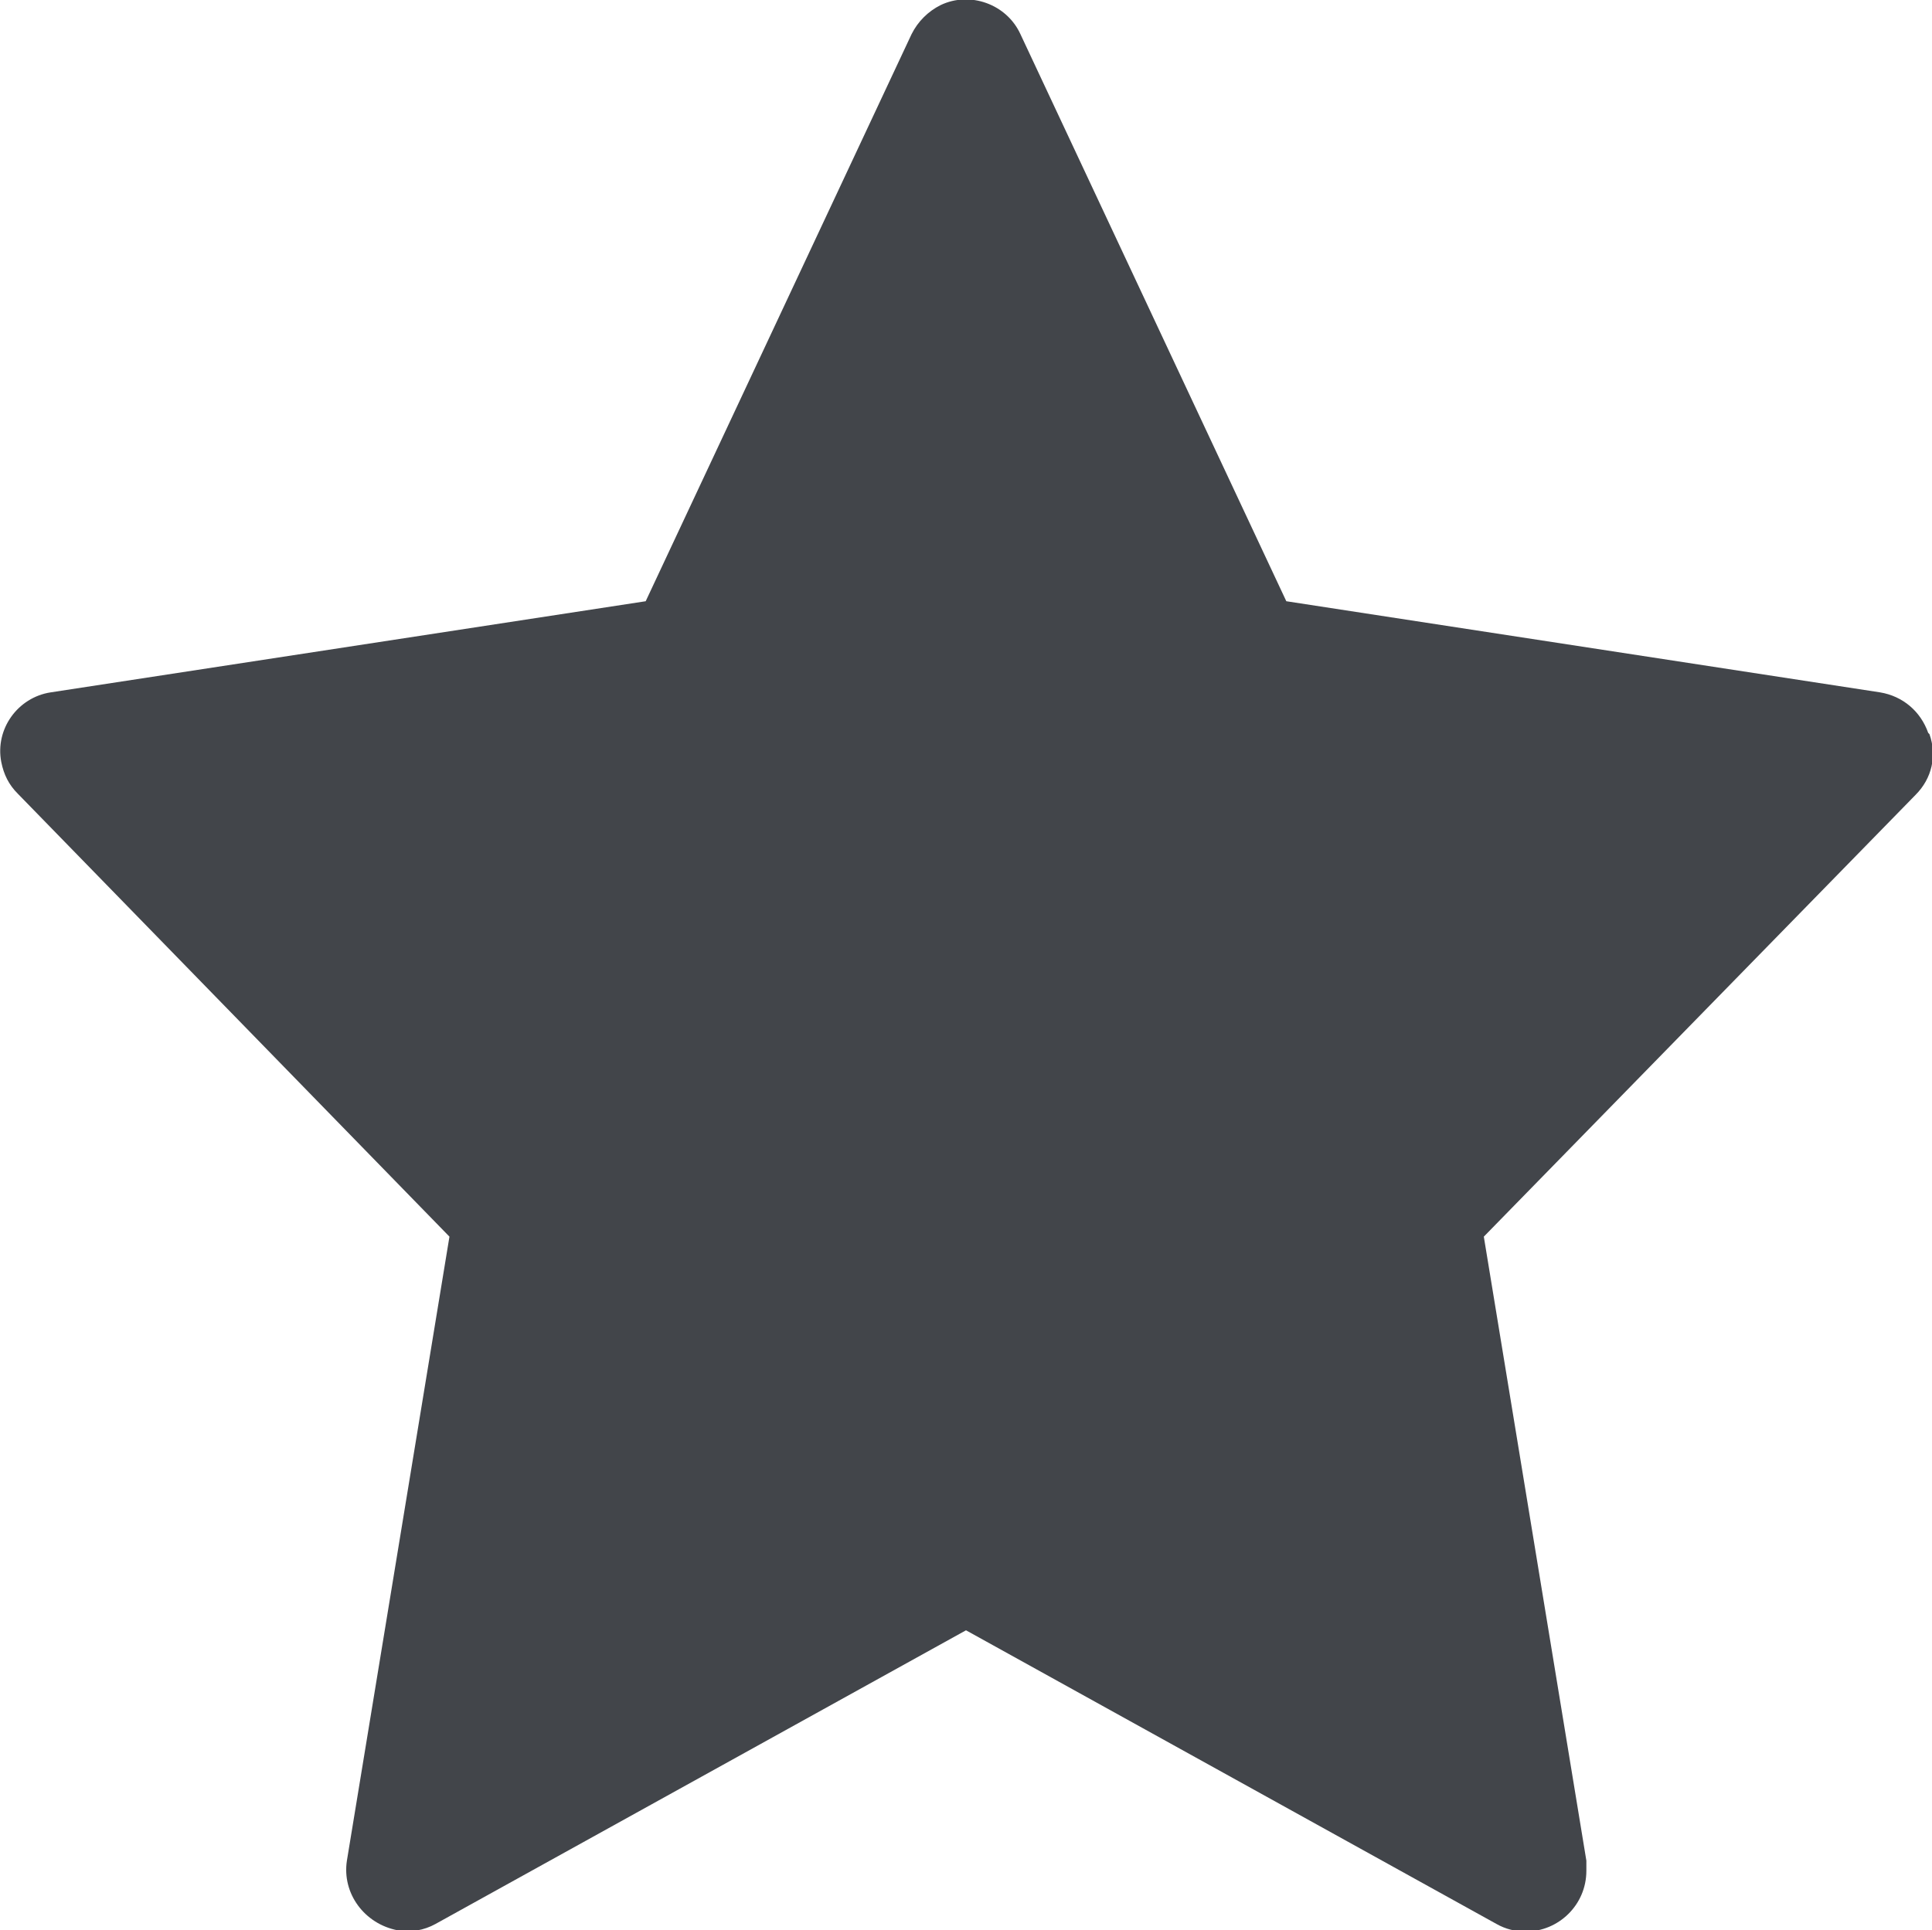
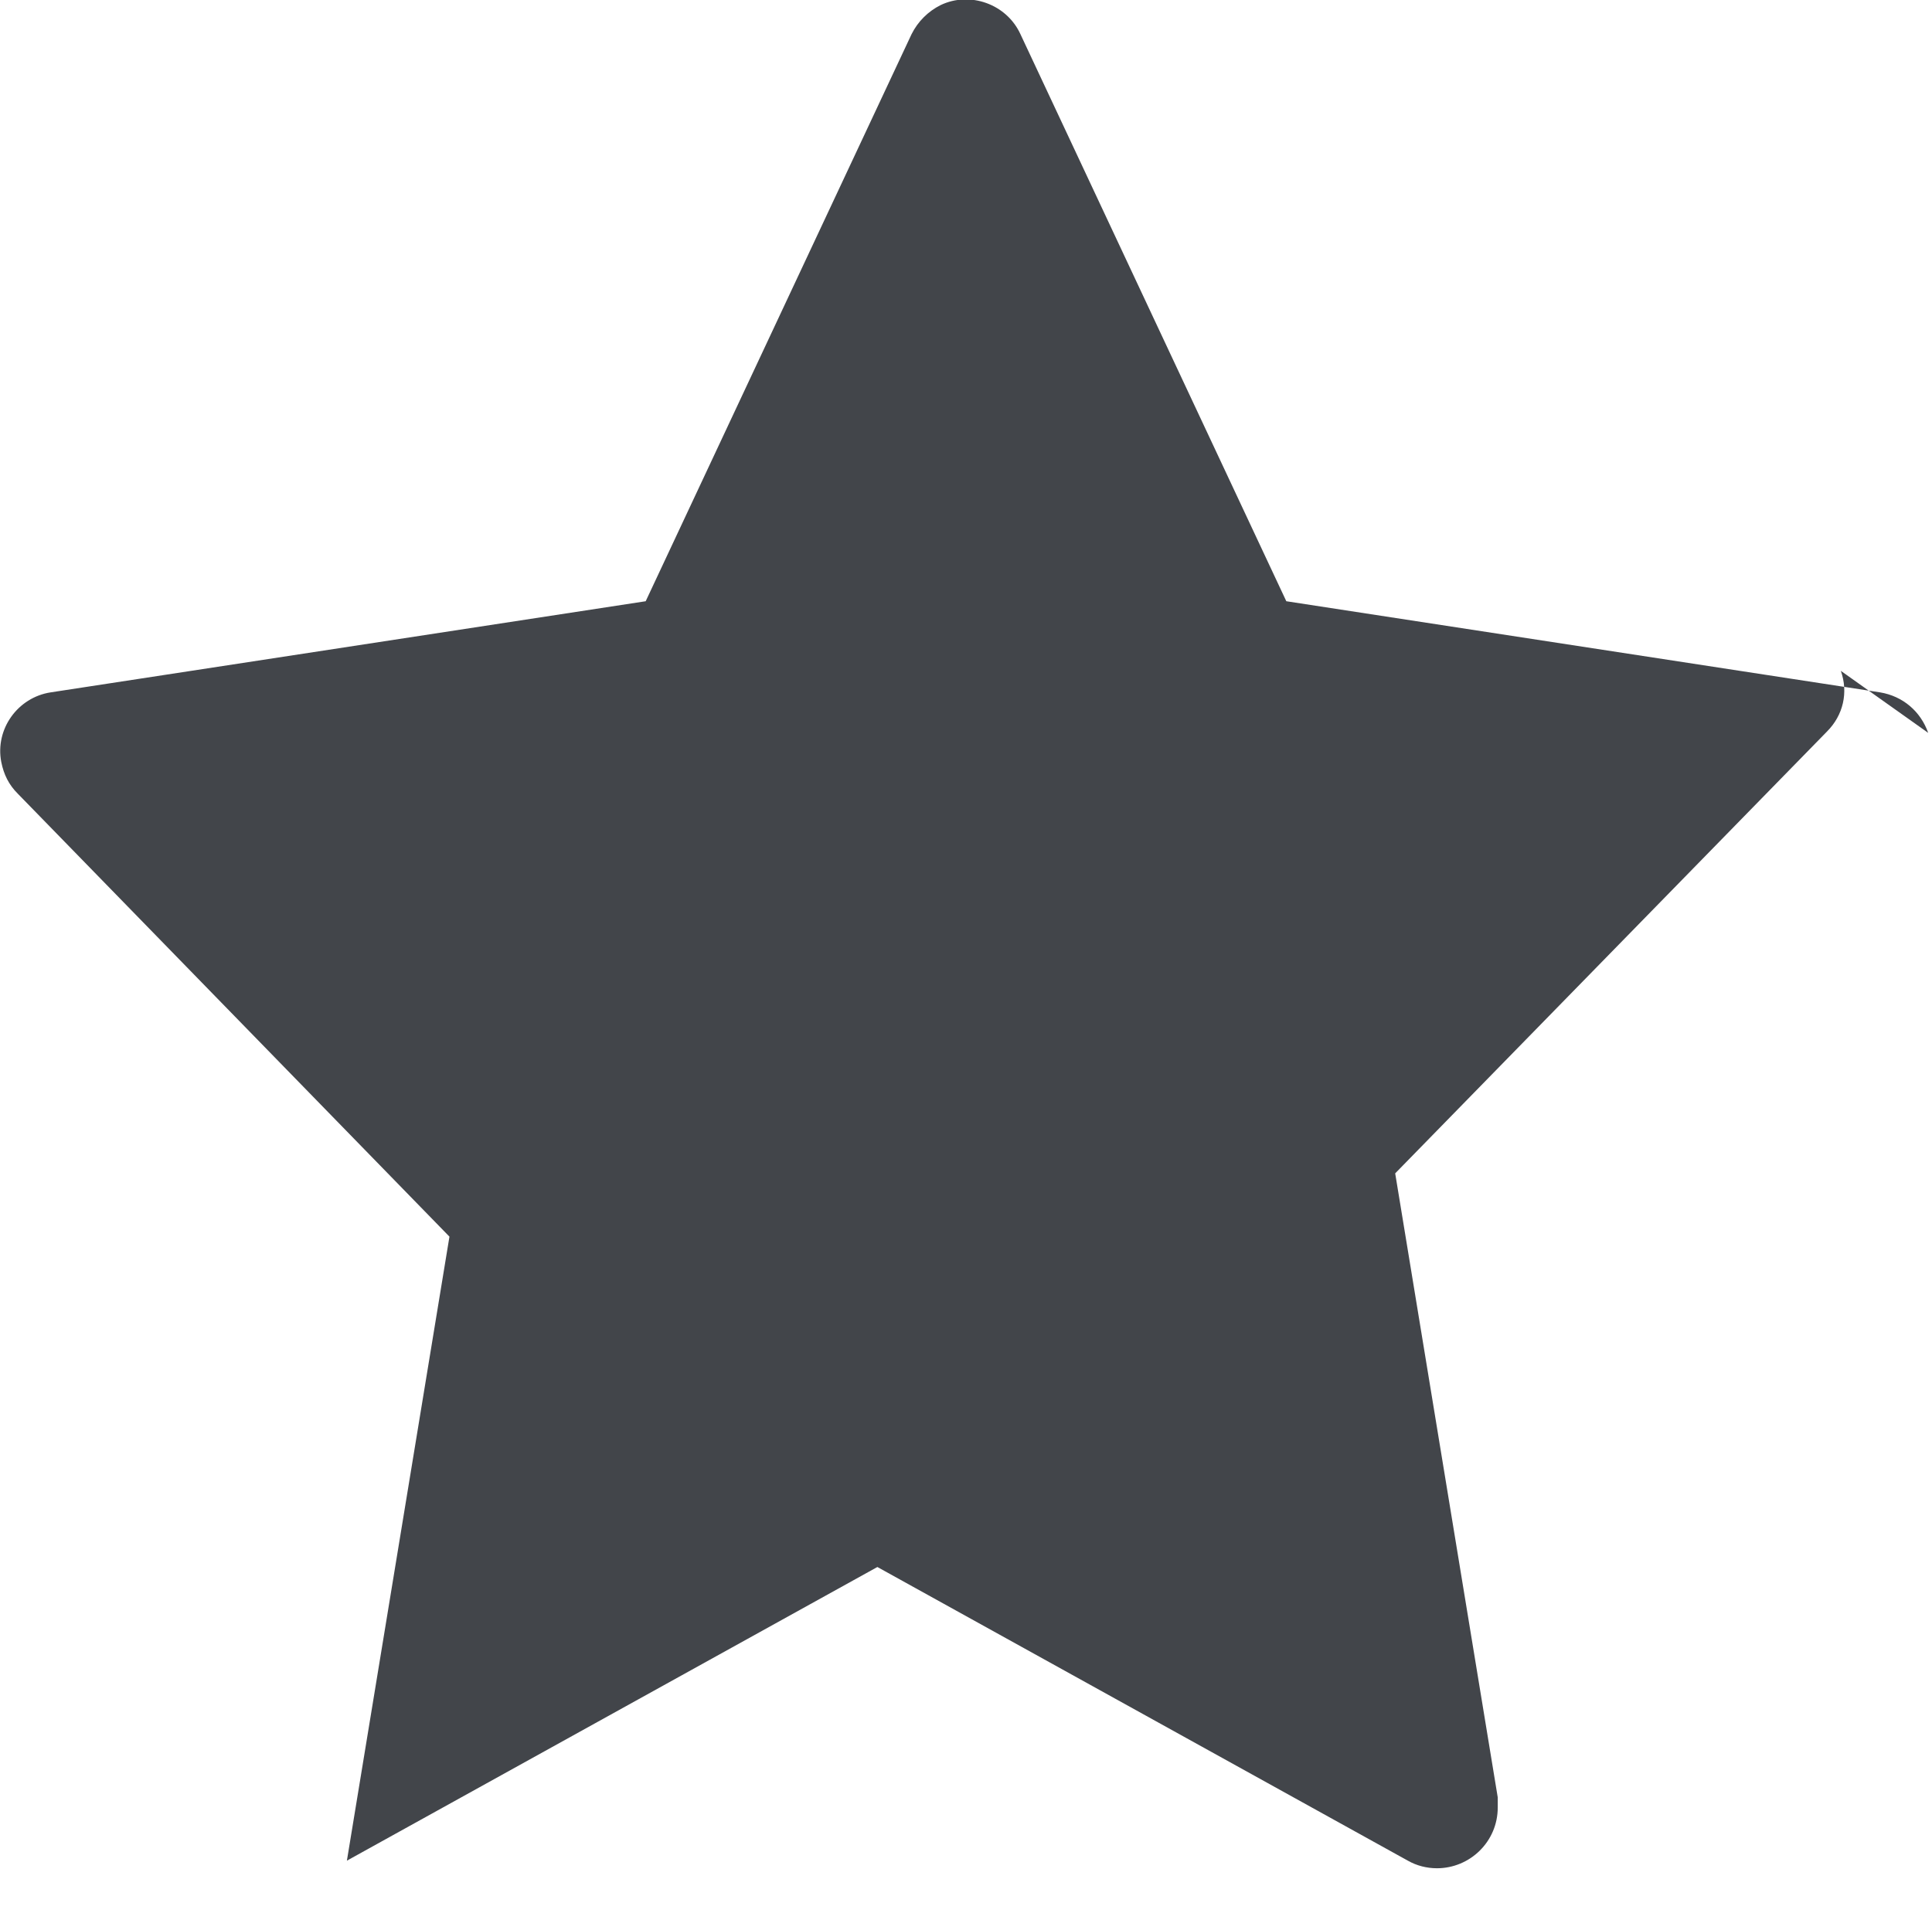
<svg xmlns="http://www.w3.org/2000/svg" id="Ebene_1" data-name="Ebene 1" viewBox="0 0 15.26 15.25">
  <defs>
    <style>
      .cls-1 {
        fill: #42454a;
      }
    </style>
  </defs>
-   <path id="star-svgrepo-com" class="cls-1" d="m15.23,5.79c-.06-.17-.2-.29-.38-.32l-4.69-.72L8.06.27c-.11-.24-.4-.34-.63-.23-.1.05-.18.13-.23.23l-2.1,4.48L.4,5.47c-.26.04-.44.29-.39.55.02.1.06.18.13.25l3.41,3.5-.81,4.93c-.04.26.14.5.4.55.1.02.21,0,.3-.05l4.19-2.32,4.19,2.32c.07.04.15.06.23.06.26,0,.48-.21.48-.48,0-.03,0-.05,0-.08l-.81-4.93,3.41-3.49c.13-.13.17-.31.11-.48Z" />
+   <path id="star-svgrepo-com" class="cls-1" d="m15.23,5.79c-.06-.17-.2-.29-.38-.32l-4.69-.72L8.06.27c-.11-.24-.4-.34-.63-.23-.1.05-.18.13-.23.23l-2.1,4.48L.4,5.47c-.26.04-.44.29-.39.55.02.1.06.18.13.25l3.41,3.5-.81,4.93l4.19-2.32,4.19,2.32c.07.04.15.06.23.06.26,0,.48-.21.48-.48,0-.03,0-.05,0-.08l-.81-4.93,3.41-3.49c.13-.13.17-.31.11-.48Z" />
</svg>